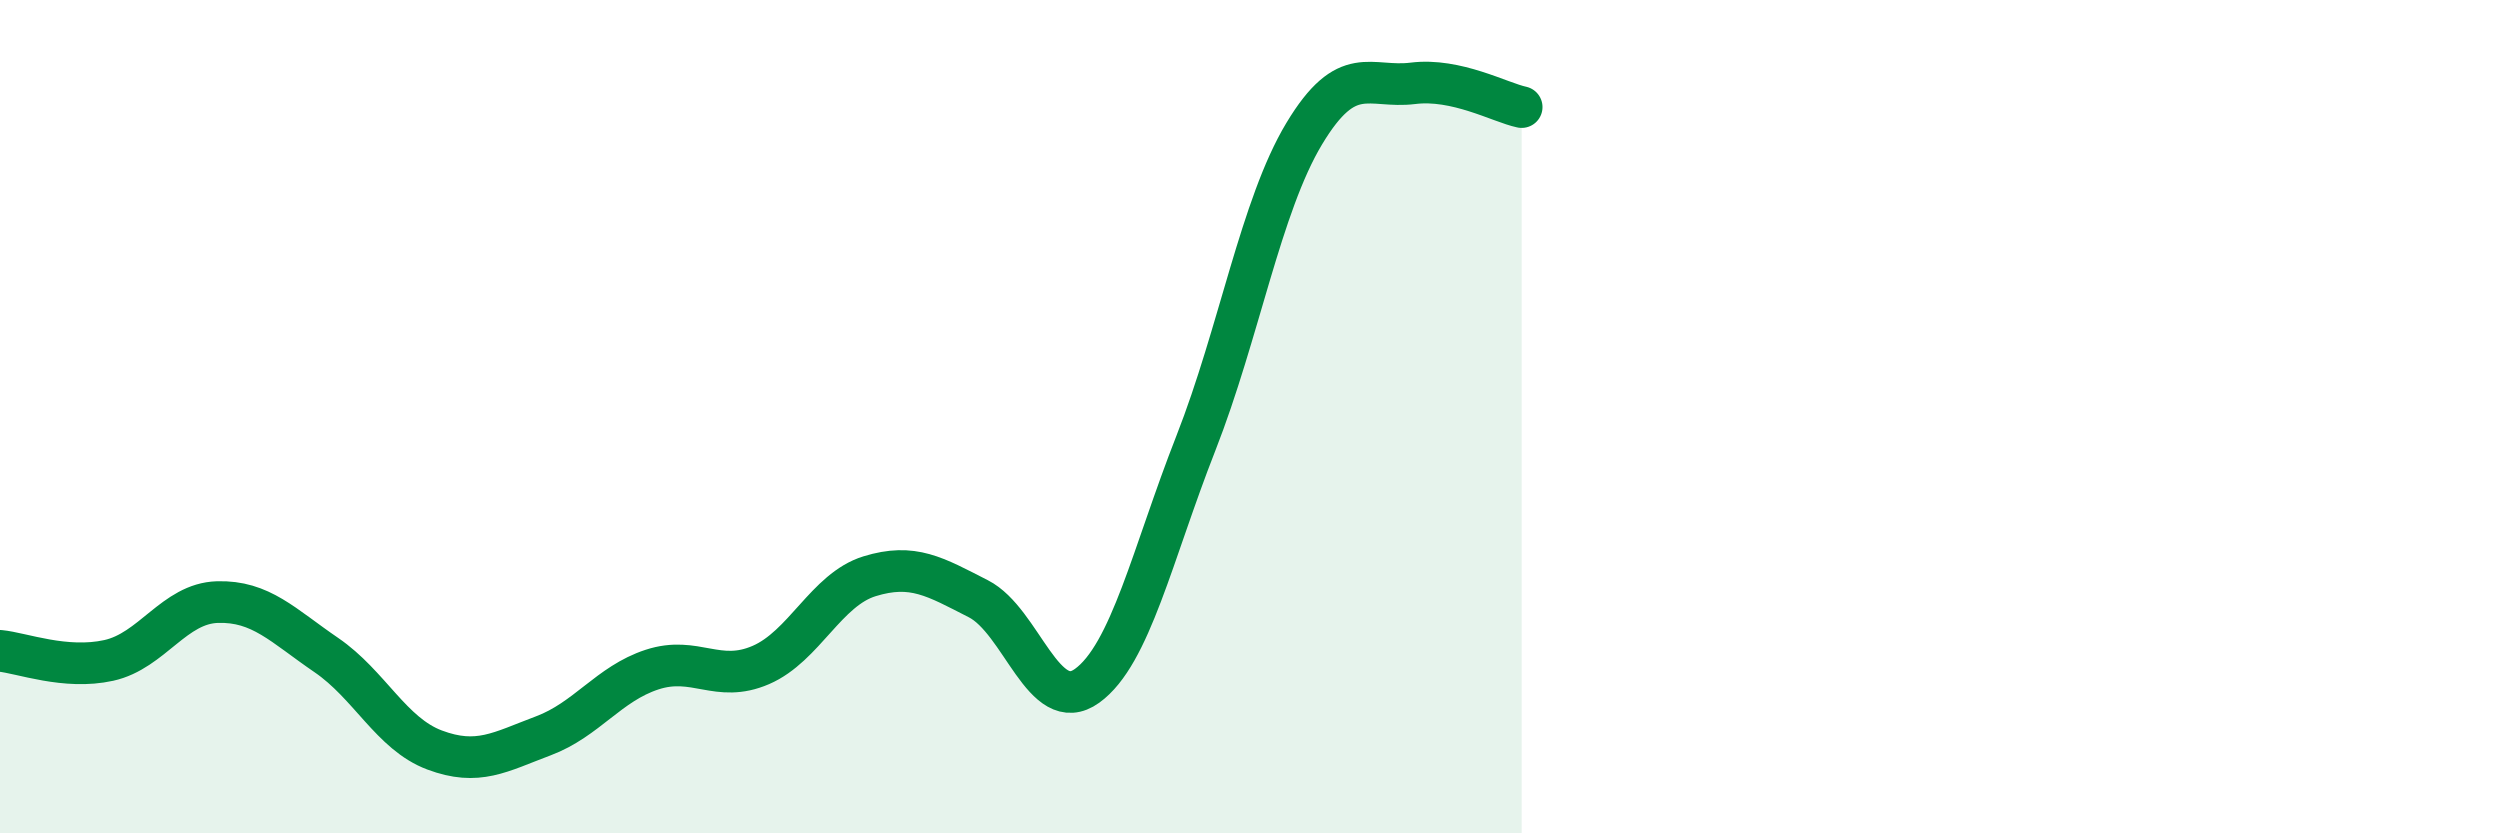
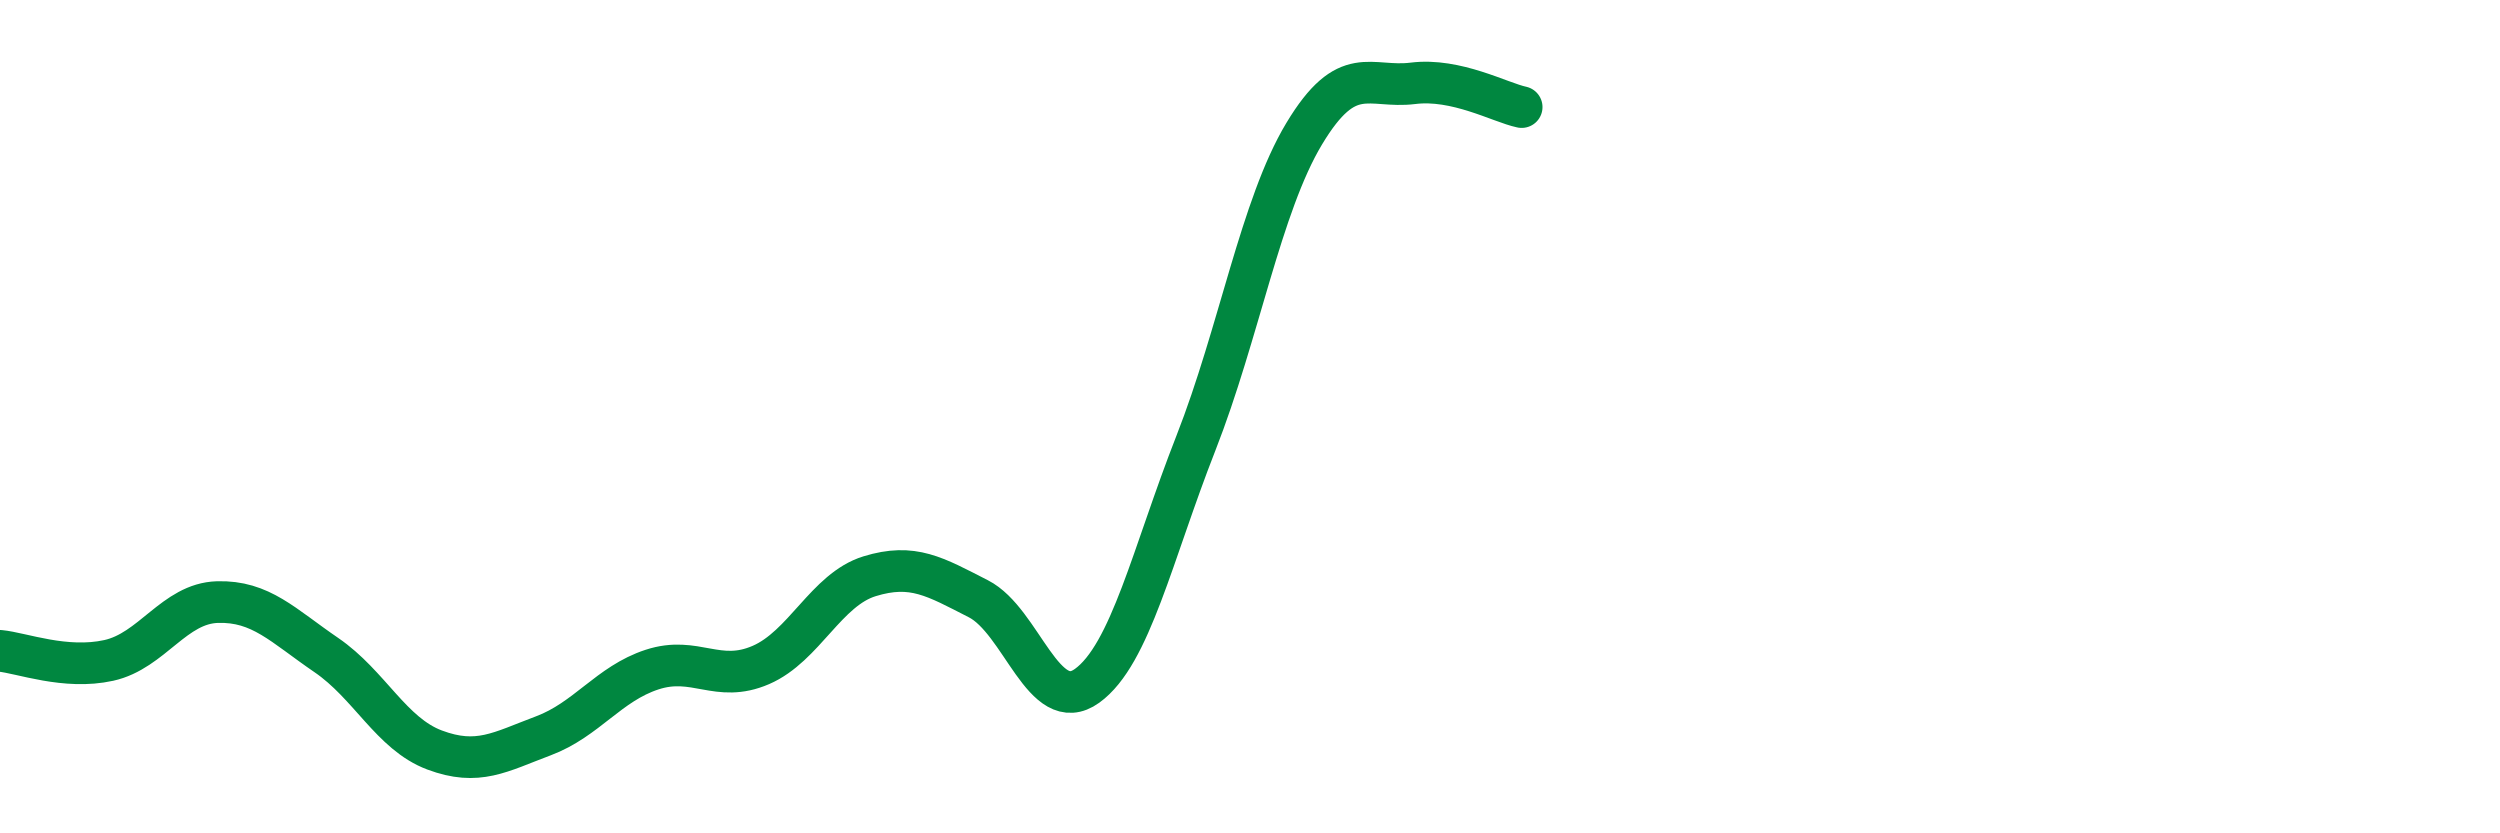
<svg xmlns="http://www.w3.org/2000/svg" width="60" height="20" viewBox="0 0 60 20">
-   <path d="M 0,15.62 C 0.52,15.67 1.57,16.08 2.61,15.85 C 3.65,15.62 4.18,14.48 5.22,14.45 C 6.26,14.42 6.79,15.01 7.83,15.72 C 8.87,16.43 9.39,17.61 10.43,18 C 11.47,18.39 12,18.05 13.04,17.66 C 14.08,17.27 14.61,16.41 15.65,16.07 C 16.69,15.73 17.22,16.41 18.26,15.96 C 19.3,15.51 19.83,14.15 20.87,13.83 C 21.91,13.51 22.44,13.84 23.48,14.37 C 24.52,14.9 25.05,17.21 26.09,16.46 C 27.13,15.71 27.66,13.29 28.7,10.64 C 29.74,7.99 30.26,4.94 31.3,3.21 C 32.34,1.48 32.87,2.13 33.91,2 C 34.95,1.87 36,2.46 36.52,2.57L36.52 20L0 20Z" fill="#008740" opacity="0.1" stroke-linecap="round" stroke-linejoin="round" />
  <path d="M 0,15.62 C 0.52,15.67 1.57,16.08 2.61,15.85 C 3.65,15.62 4.18,14.48 5.22,14.45 C 6.26,14.42 6.79,15.01 7.83,15.72 C 8.87,16.43 9.39,17.61 10.43,18 C 11.47,18.39 12,18.05 13.04,17.66 C 14.08,17.27 14.61,16.41 15.65,16.07 C 16.69,15.73 17.22,16.41 18.26,15.96 C 19.3,15.51 19.83,14.15 20.87,13.83 C 21.91,13.51 22.44,13.84 23.48,14.37 C 24.52,14.9 25.05,17.21 26.09,16.46 C 27.13,15.71 27.66,13.29 28.7,10.64 C 29.74,7.99 30.26,4.94 31.3,3.21 C 32.34,1.48 32.87,2.13 33.91,2 C 34.95,1.87 36,2.46 36.52,2.57" stroke="#008740" stroke-width="1" fill="none" stroke-linecap="round" stroke-linejoin="round" />
</svg>